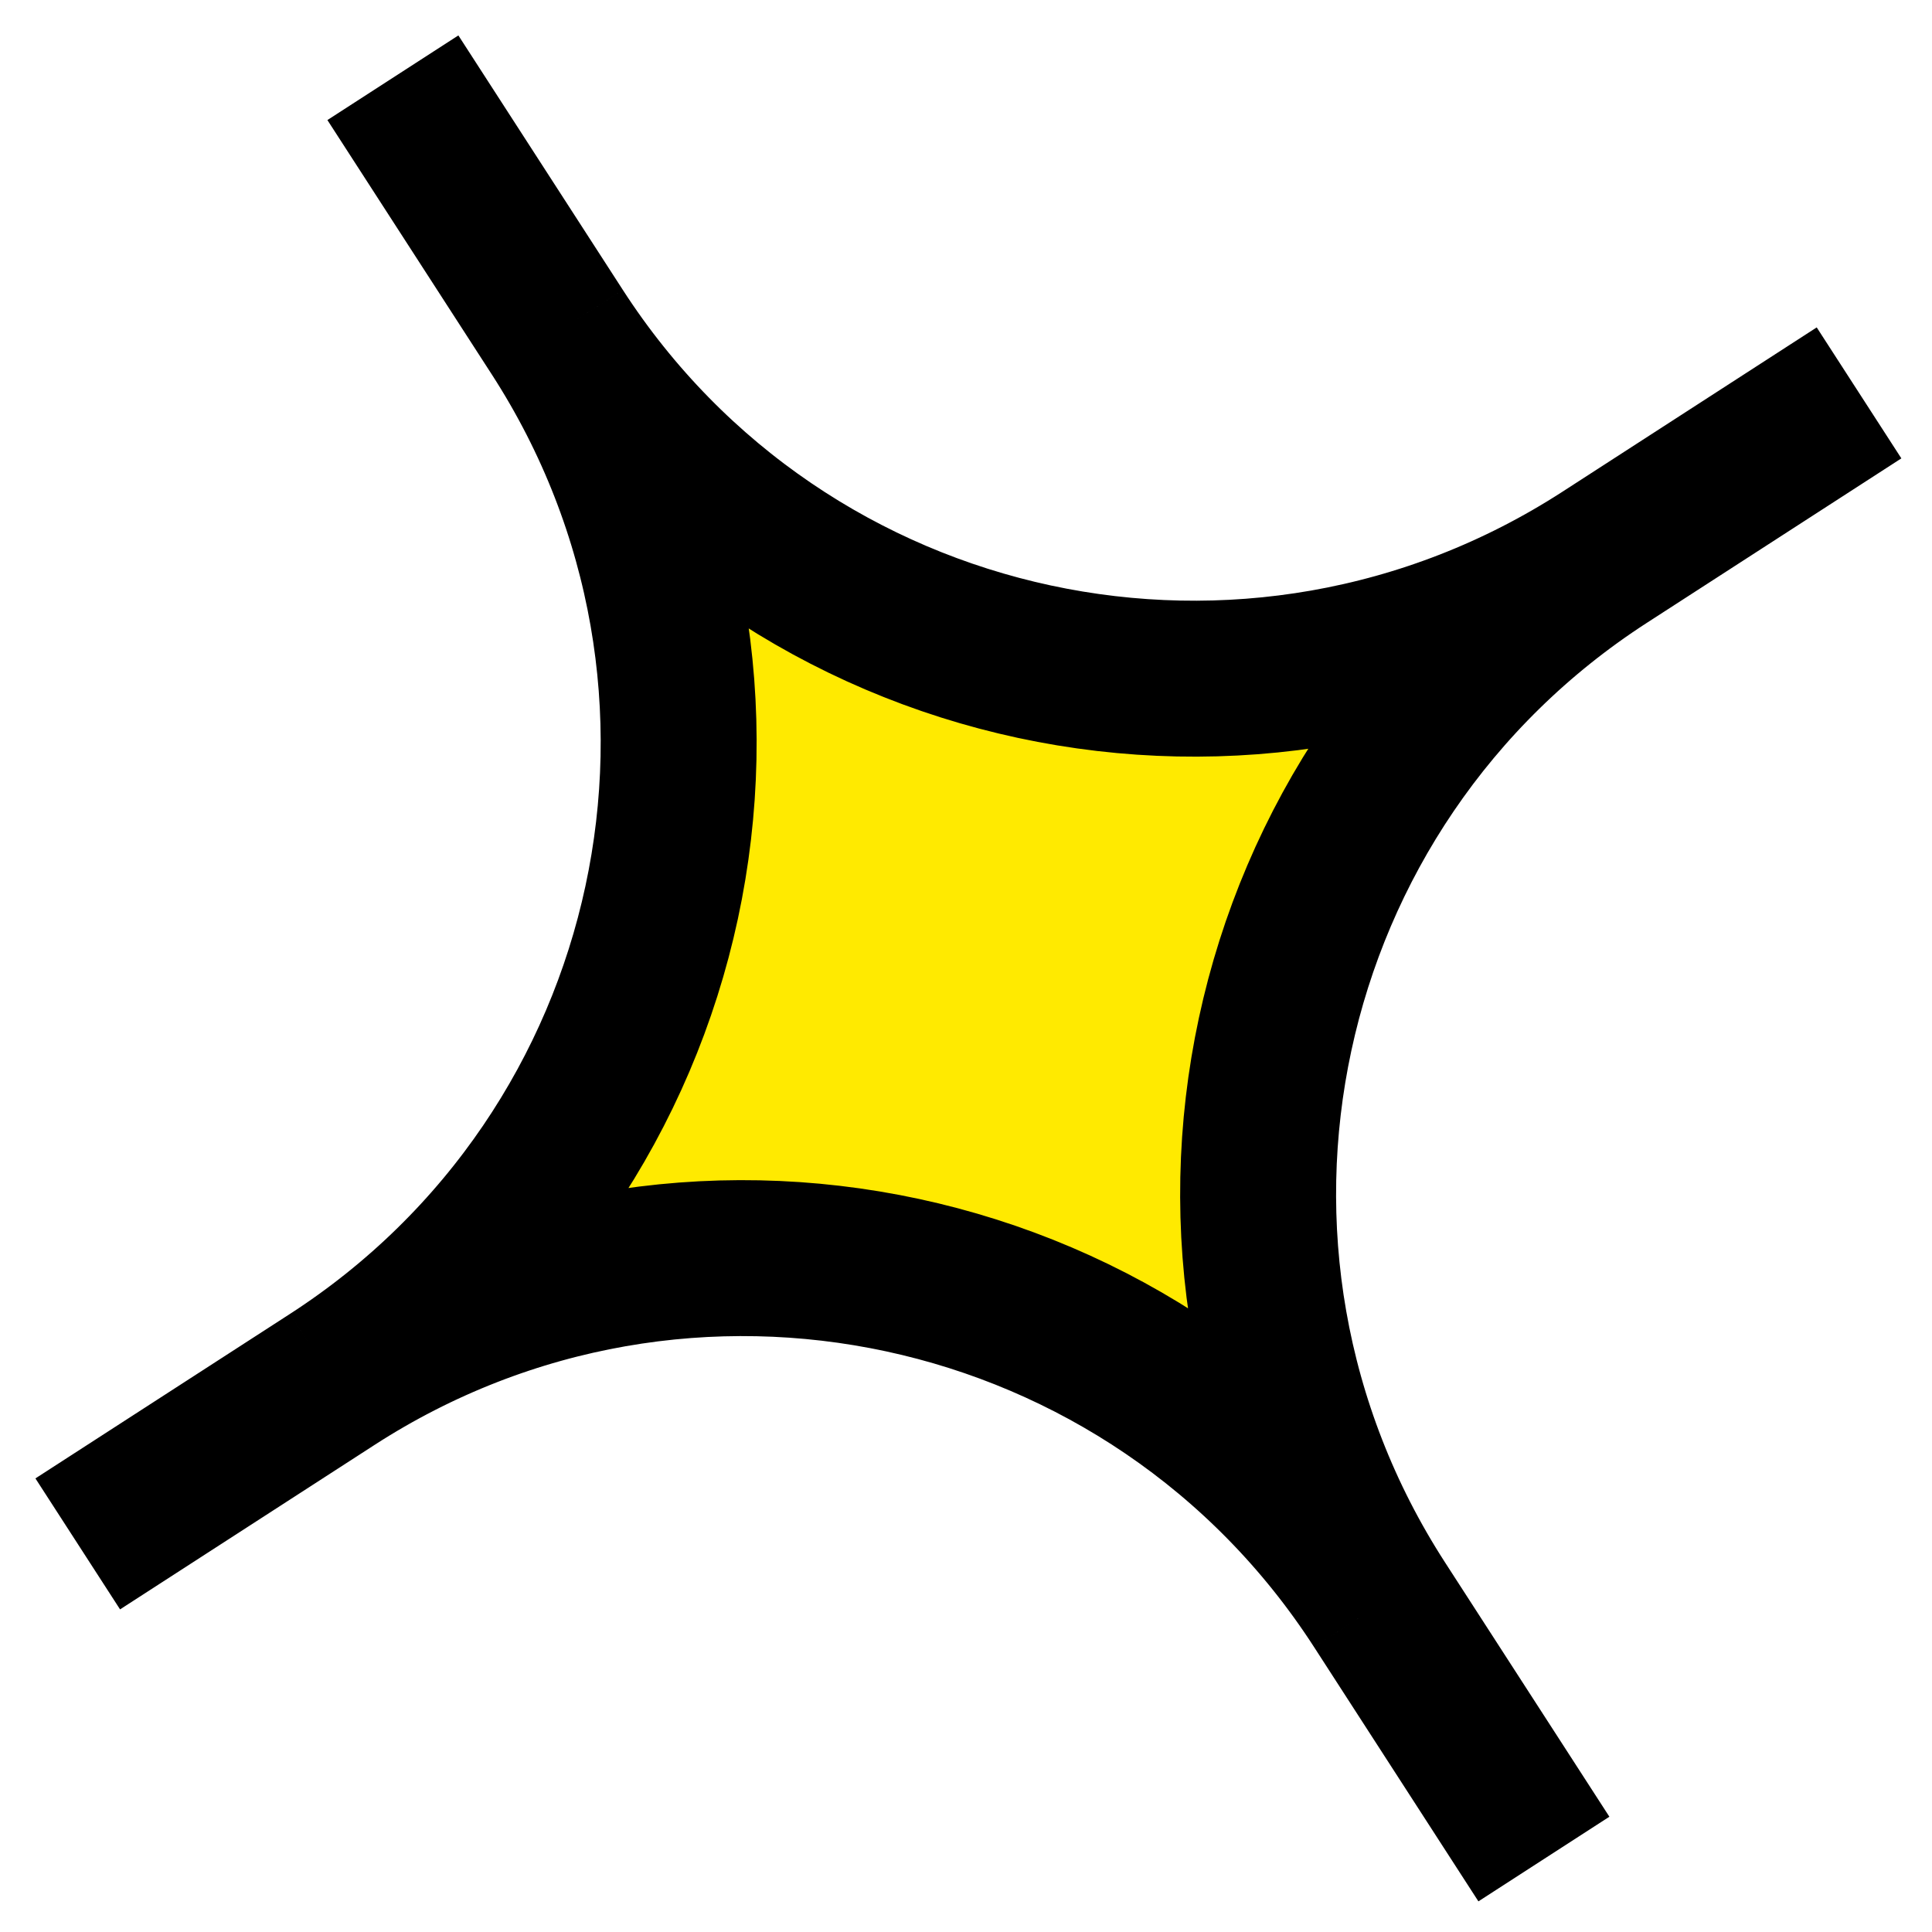
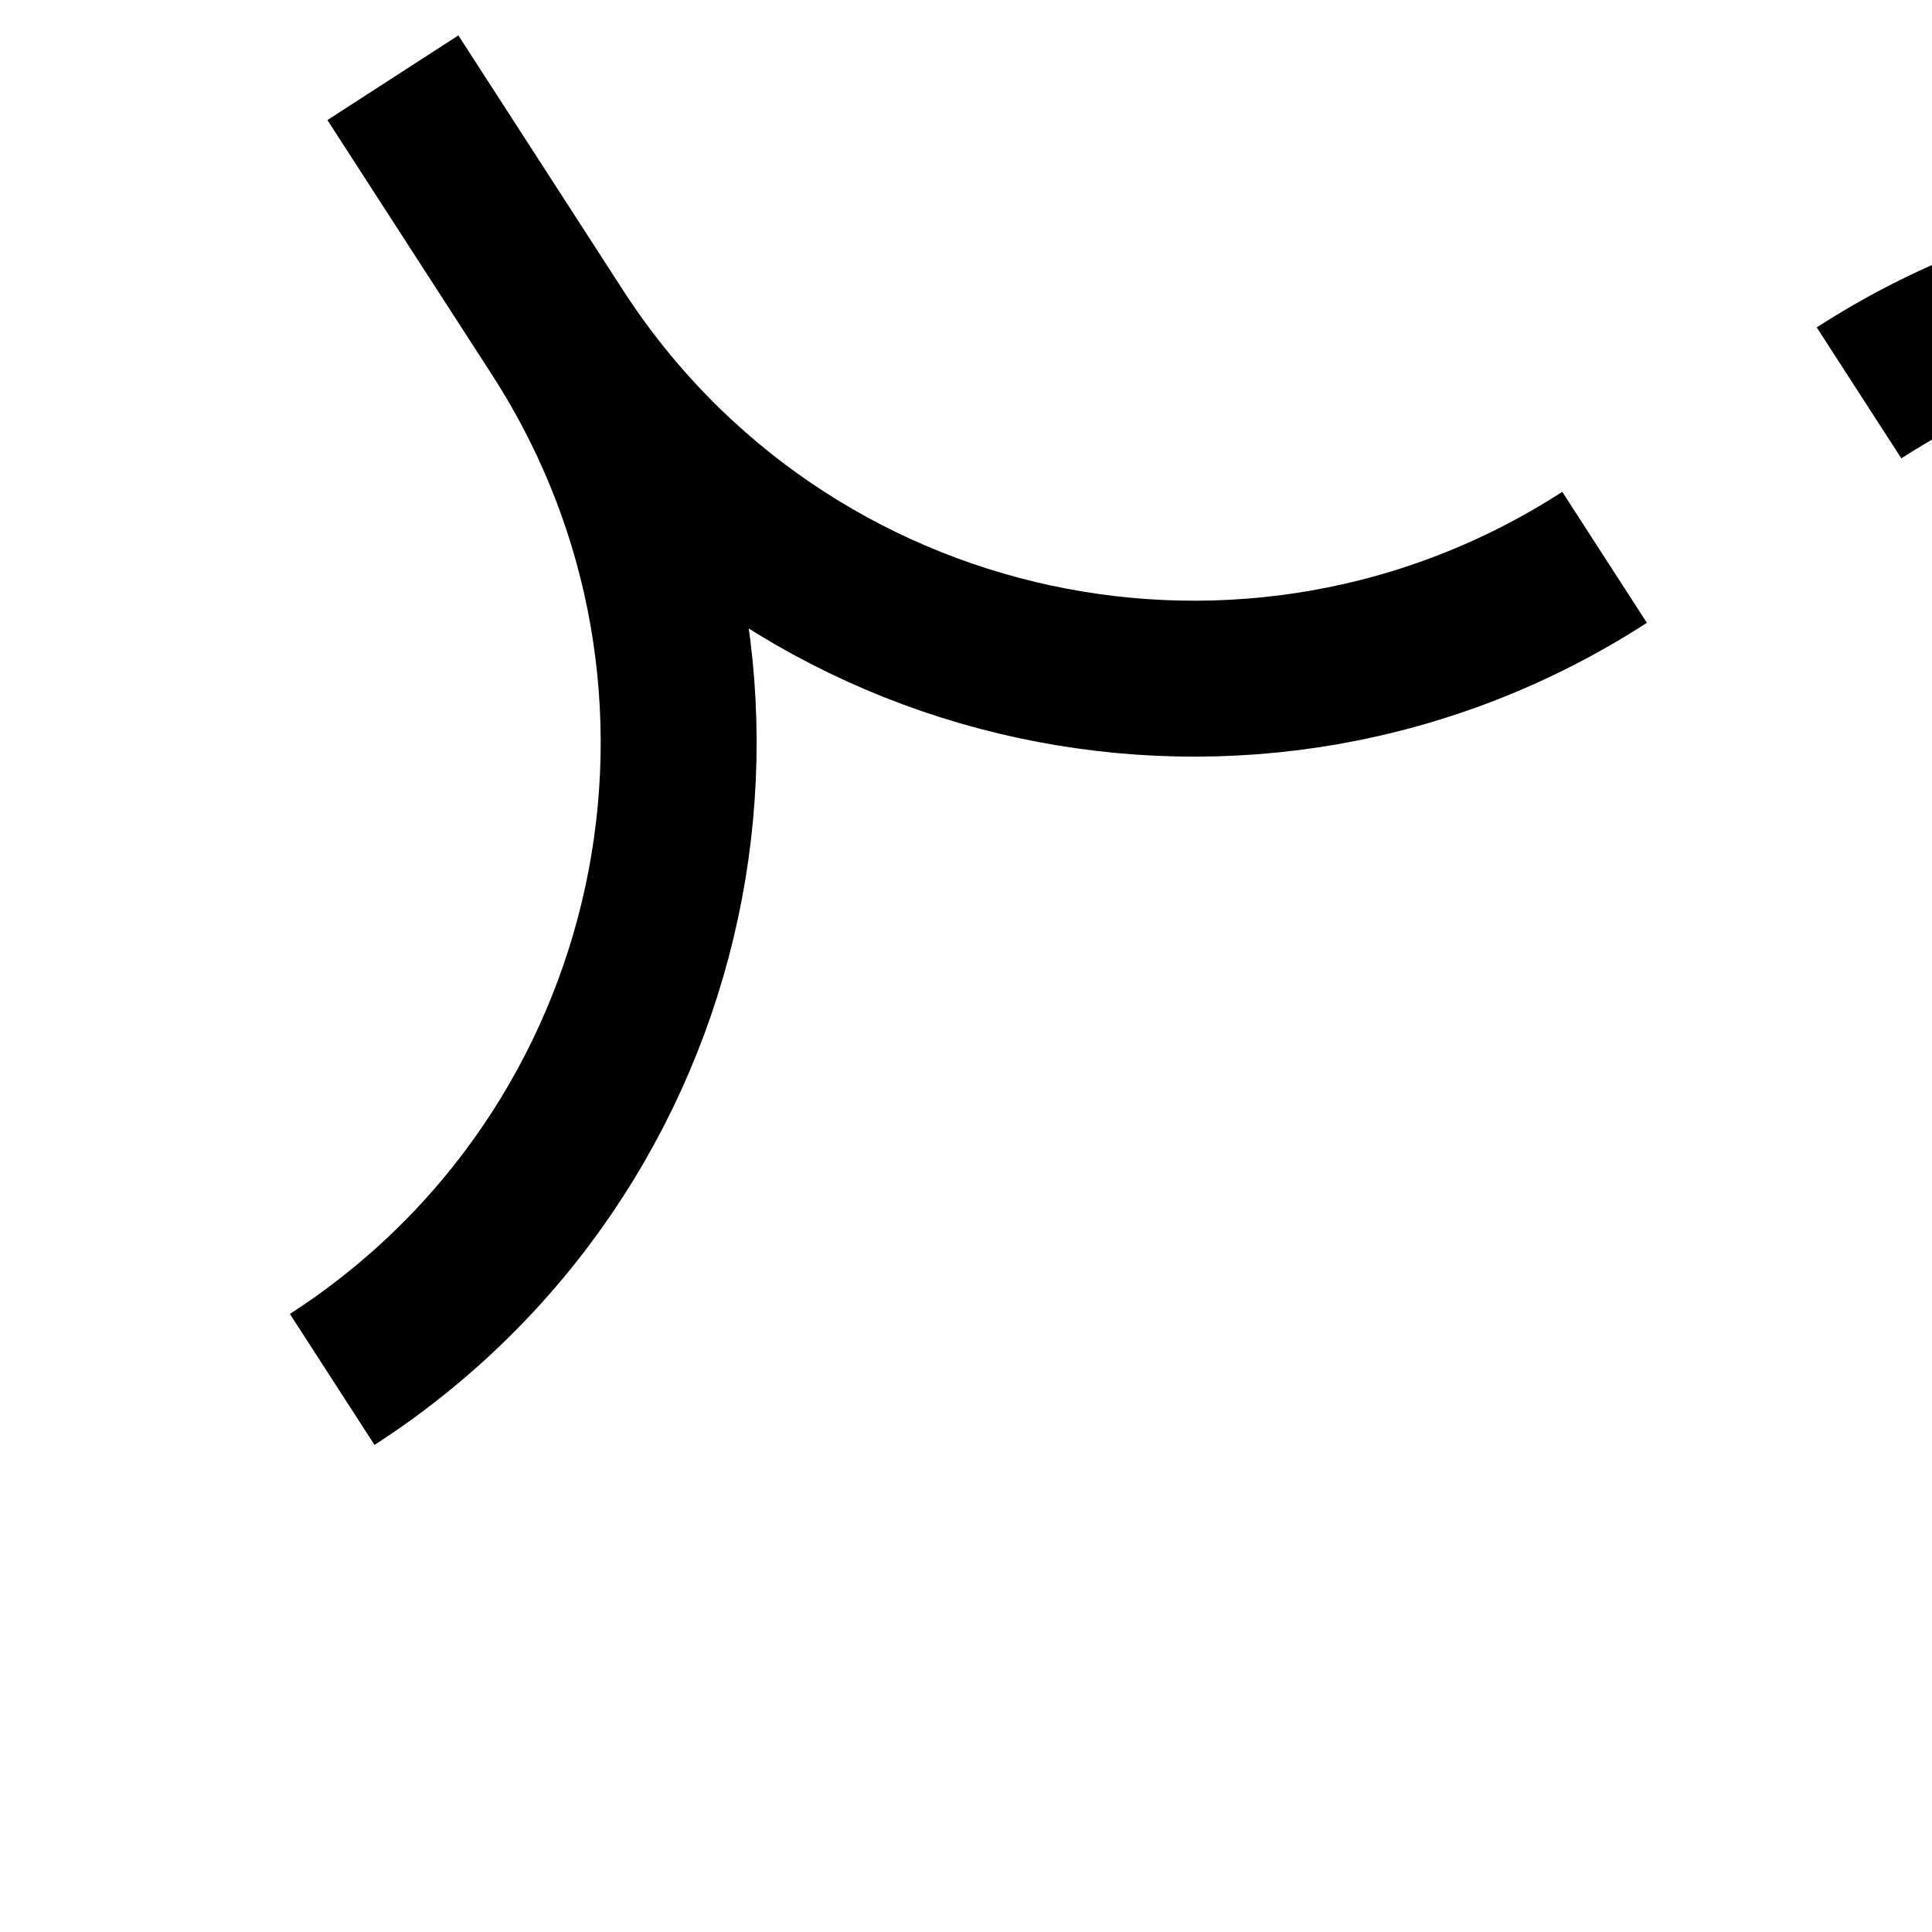
<svg xmlns="http://www.w3.org/2000/svg" width="42" height="42" fill="none">
-   <path fill="#FFEA00" d="M7.222 29.988c7.638-4.935 9.83-15.128 4.894-22.766 4.935 7.638 15.128 9.83 22.766 4.894-7.638 4.935-9.829 15.128-4.894 22.766-4.935-7.638-15.128-9.829-22.766-4.894z" />
-   <path stroke="#000" stroke-linejoin="round" stroke-width="3.39" d="m8.541 1.69 3.575 5.532m0 0c4.935 7.638 2.744 17.831-4.894 22.766m4.894-22.766c4.935 7.638 15.128 9.83 22.766 4.894M7.222 29.988 1.69 33.563m5.532-3.575c7.638-4.935 17.831-2.744 22.766 4.894m4.894-22.766 5.532-3.575m-5.532 3.575c-7.638 4.935-9.829 15.128-4.894 22.766m3.575 5.532-3.575-5.532" />
+   <path stroke="#000" stroke-linejoin="round" stroke-width="3.39" d="m8.541 1.69 3.575 5.532m0 0c4.935 7.638 2.744 17.831-4.894 22.766m4.894-22.766c4.935 7.638 15.128 9.83 22.766 4.894m5.532-3.575c7.638-4.935 17.831-2.744 22.766 4.894m4.894-22.766 5.532-3.575m-5.532 3.575c-7.638 4.935-9.829 15.128-4.894 22.766m3.575 5.532-3.575-5.532" />
</svg>